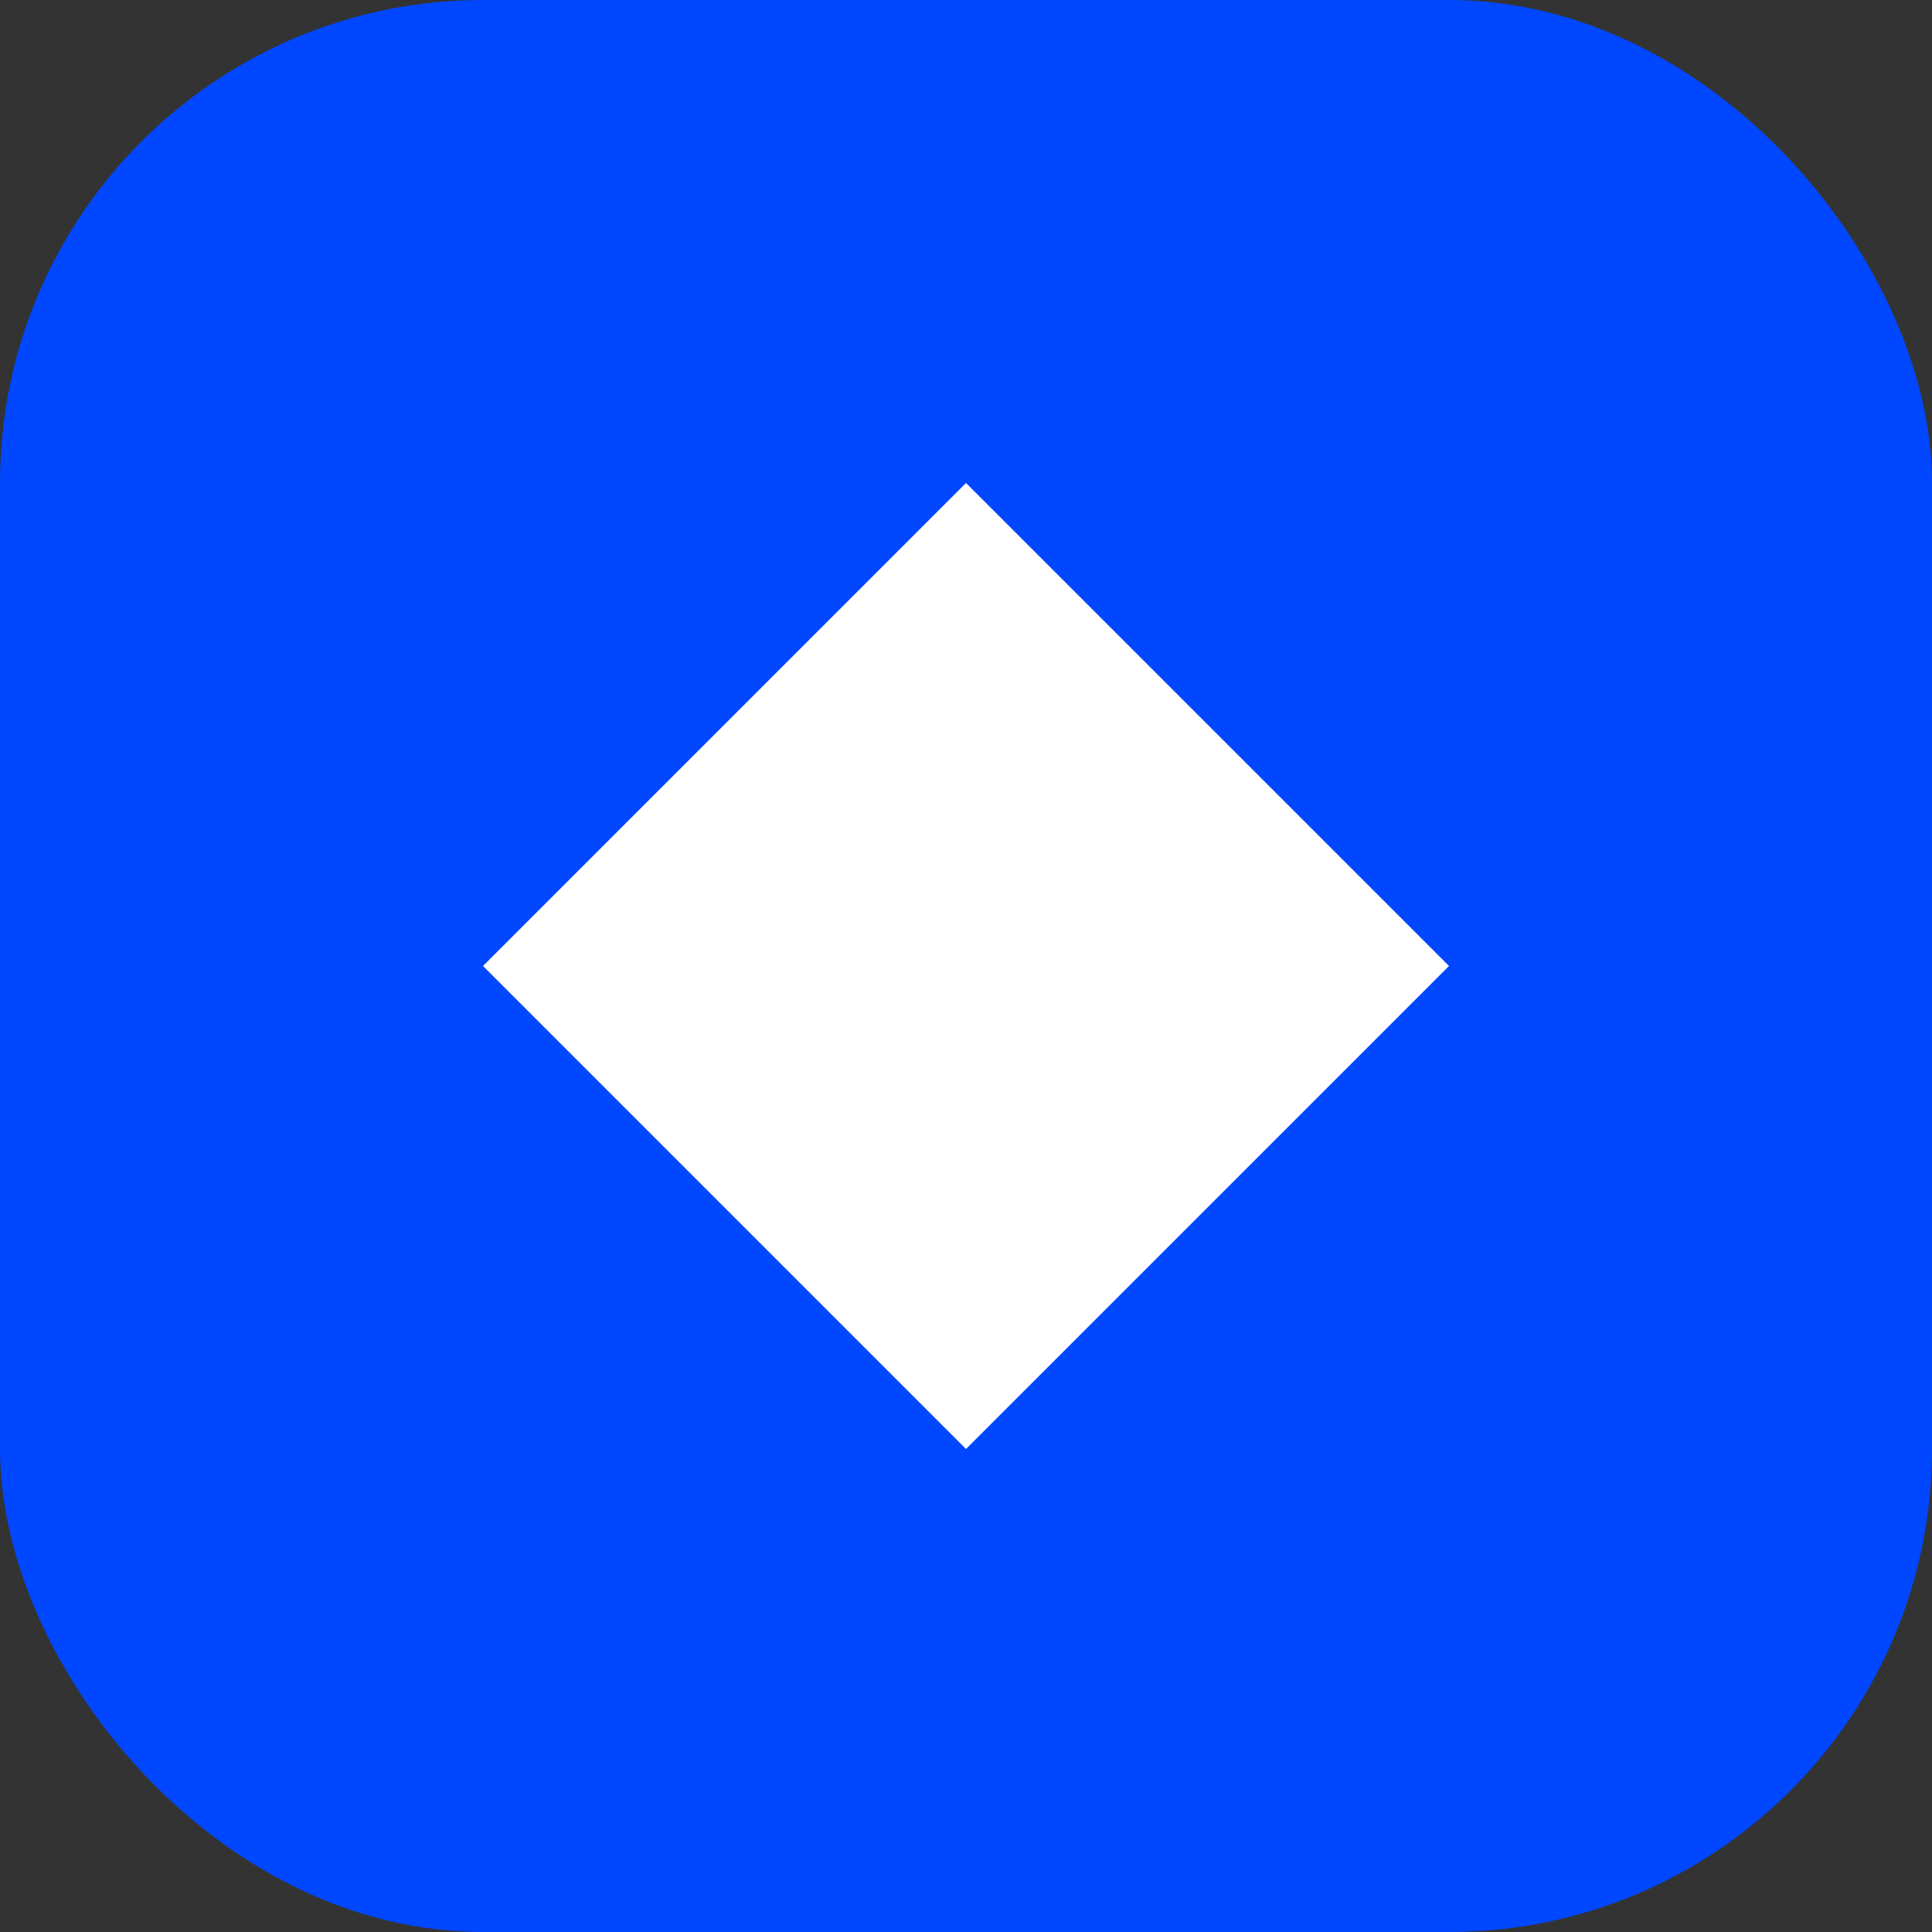
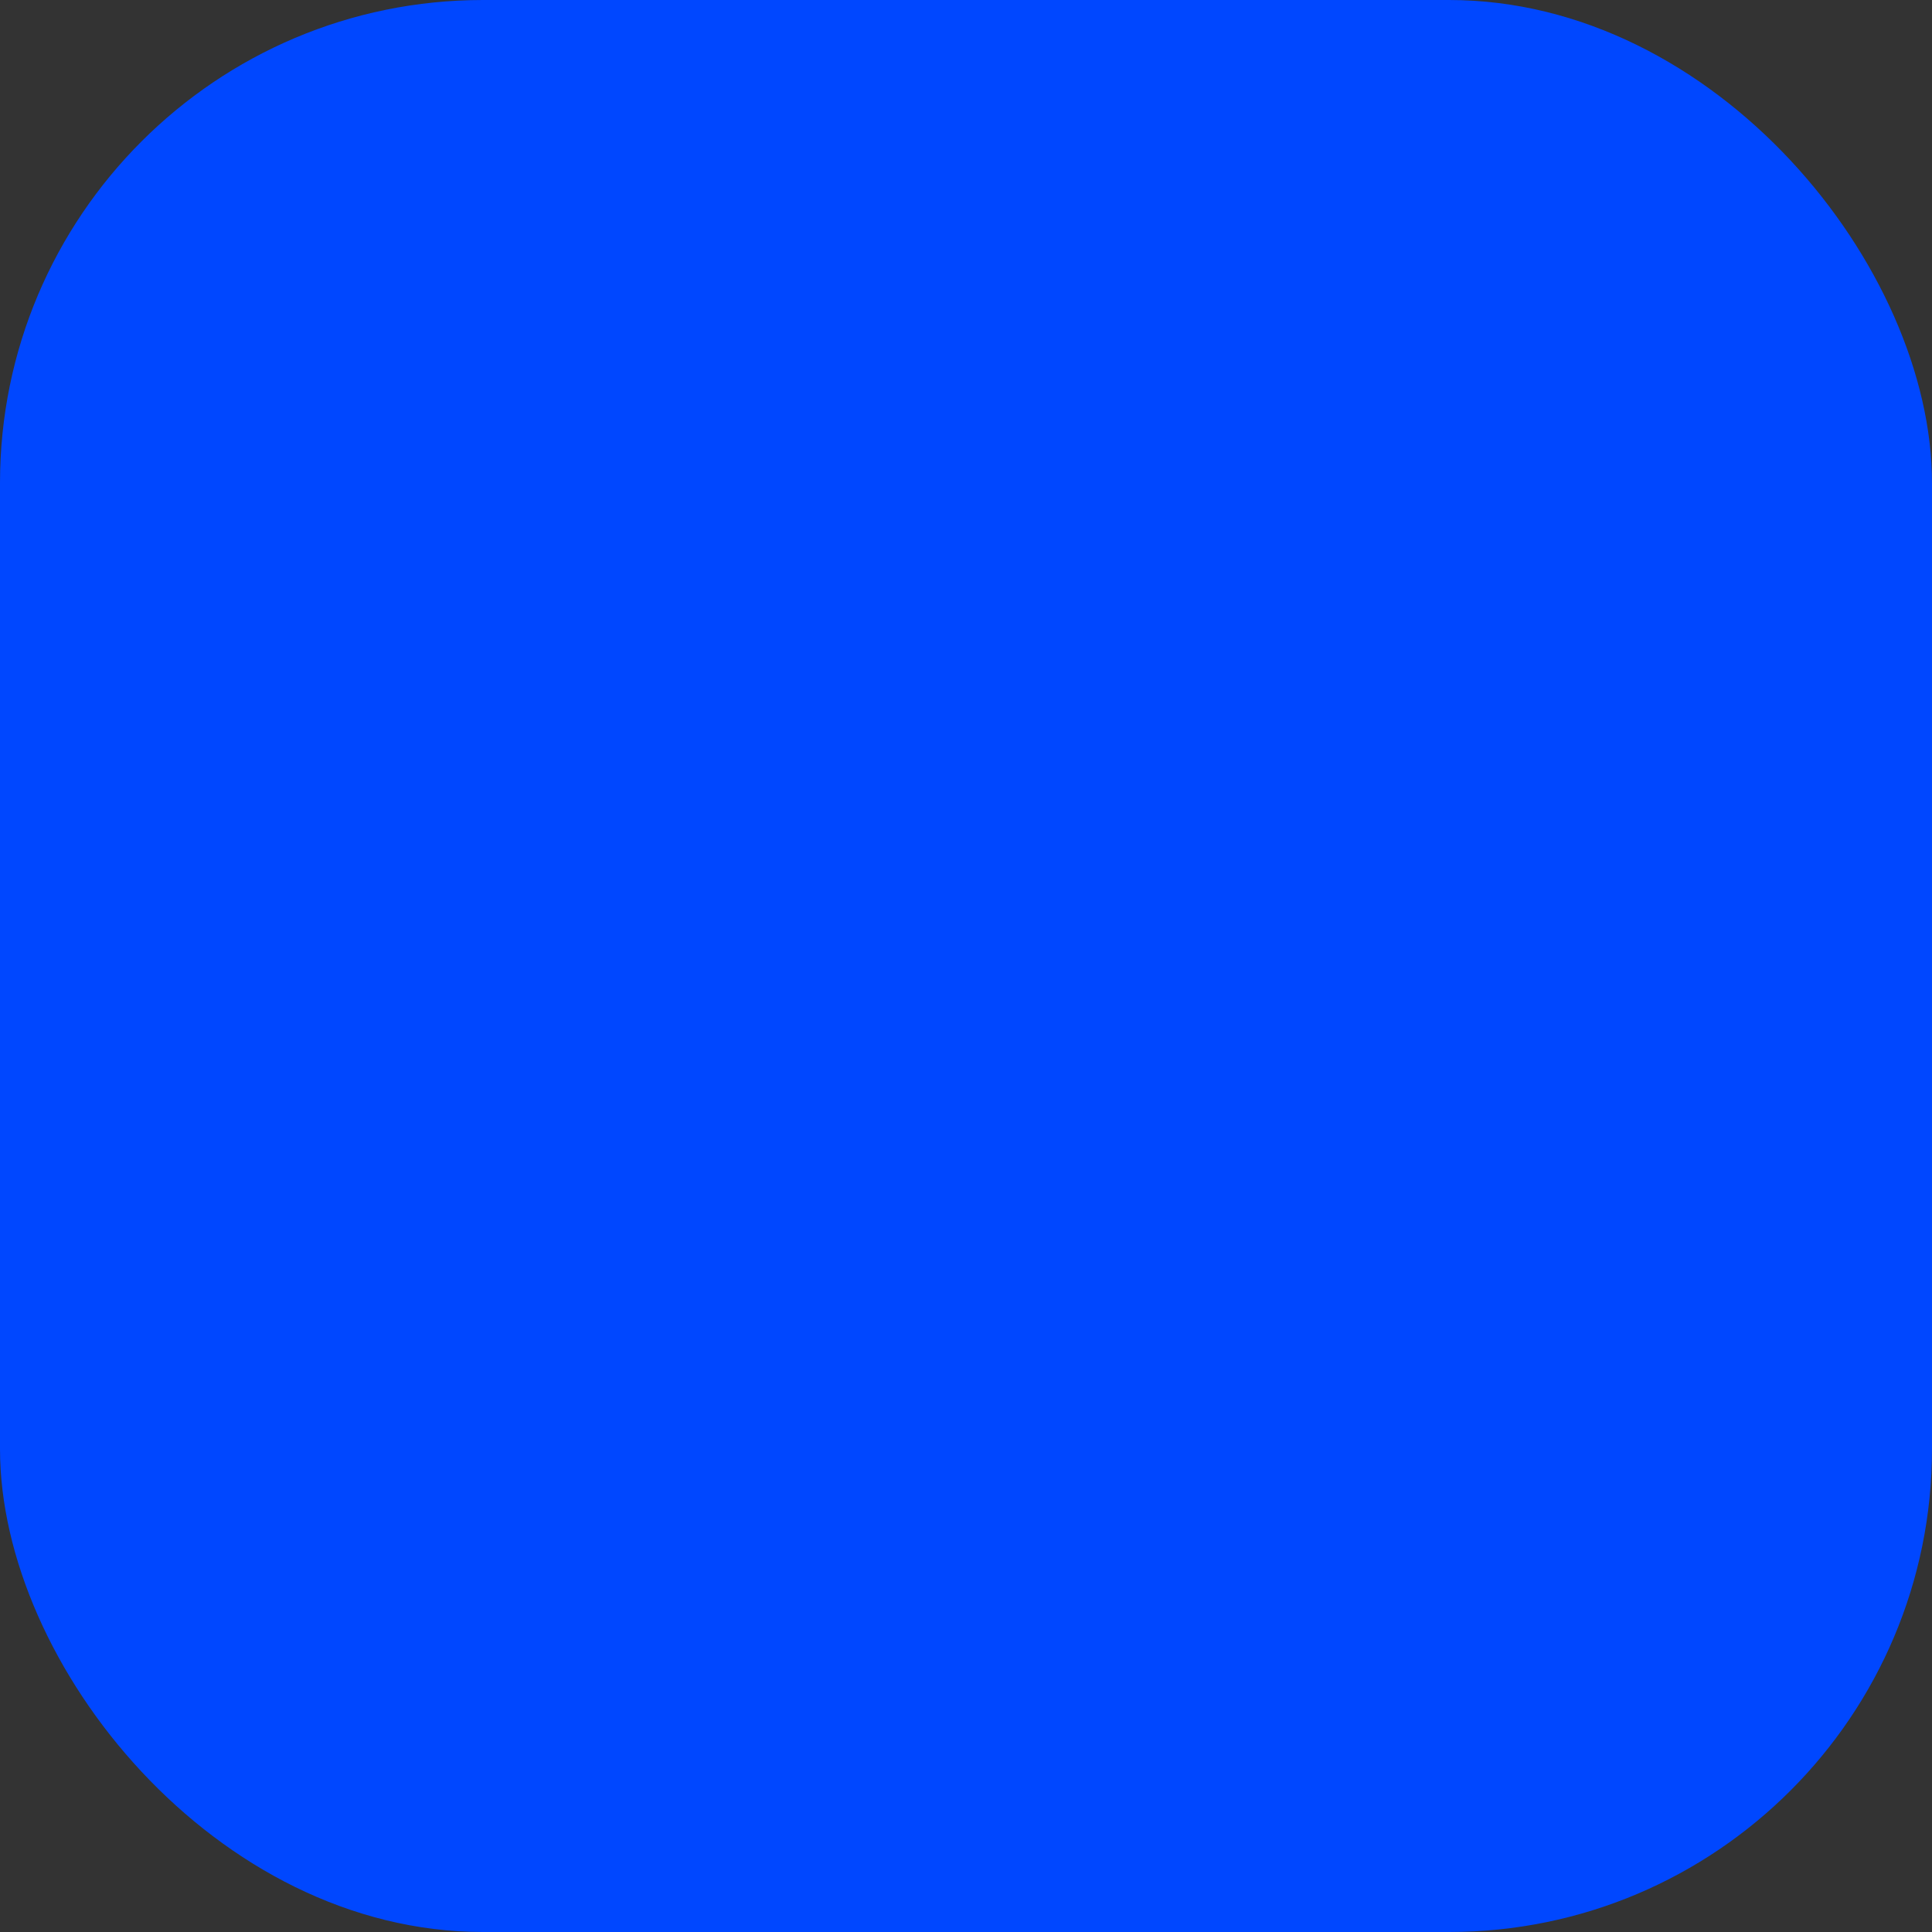
<svg xmlns="http://www.w3.org/2000/svg" width="32" height="32" viewBox="0 0 32 32" fill="none">
  <rect x="0" y="0" width="32" height="32" fill="#333333" stroke="none" />
  <rect width="32" height="32" rx="8" fill="#0047FF" />
-   <path d="M8 16L16 8L24 16L16 24L8 16Z" fill="white" />
</svg>